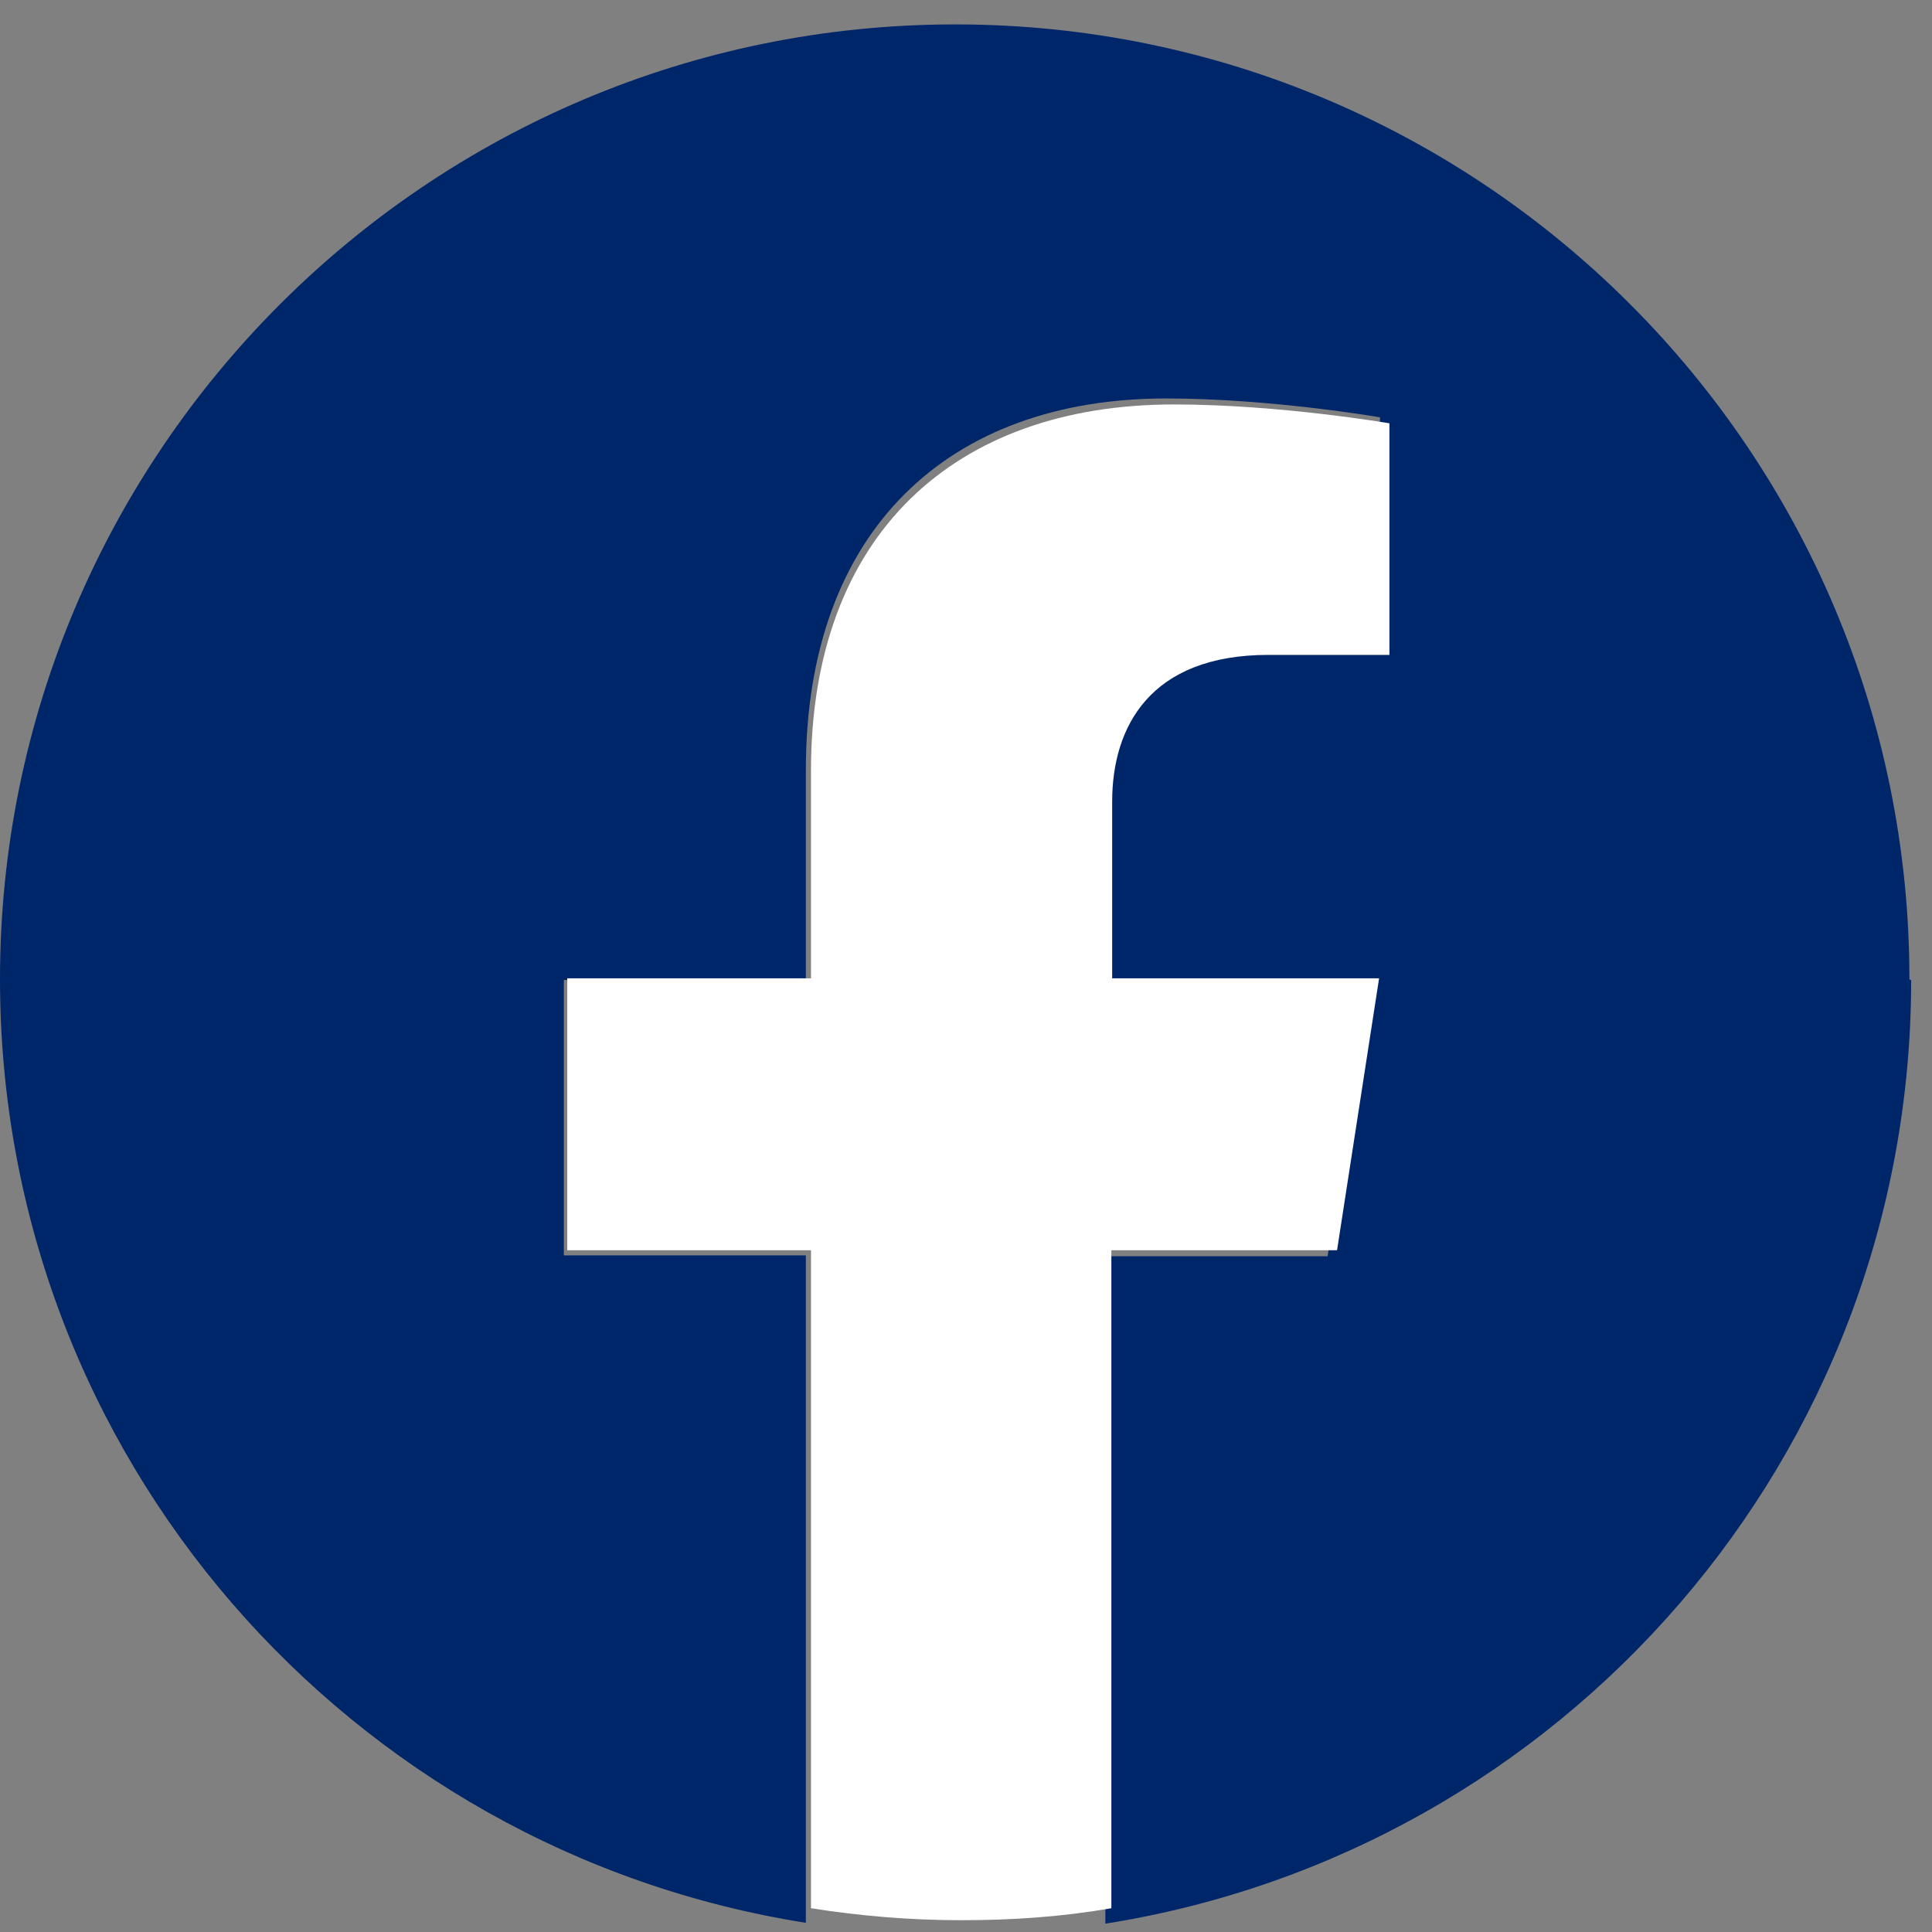
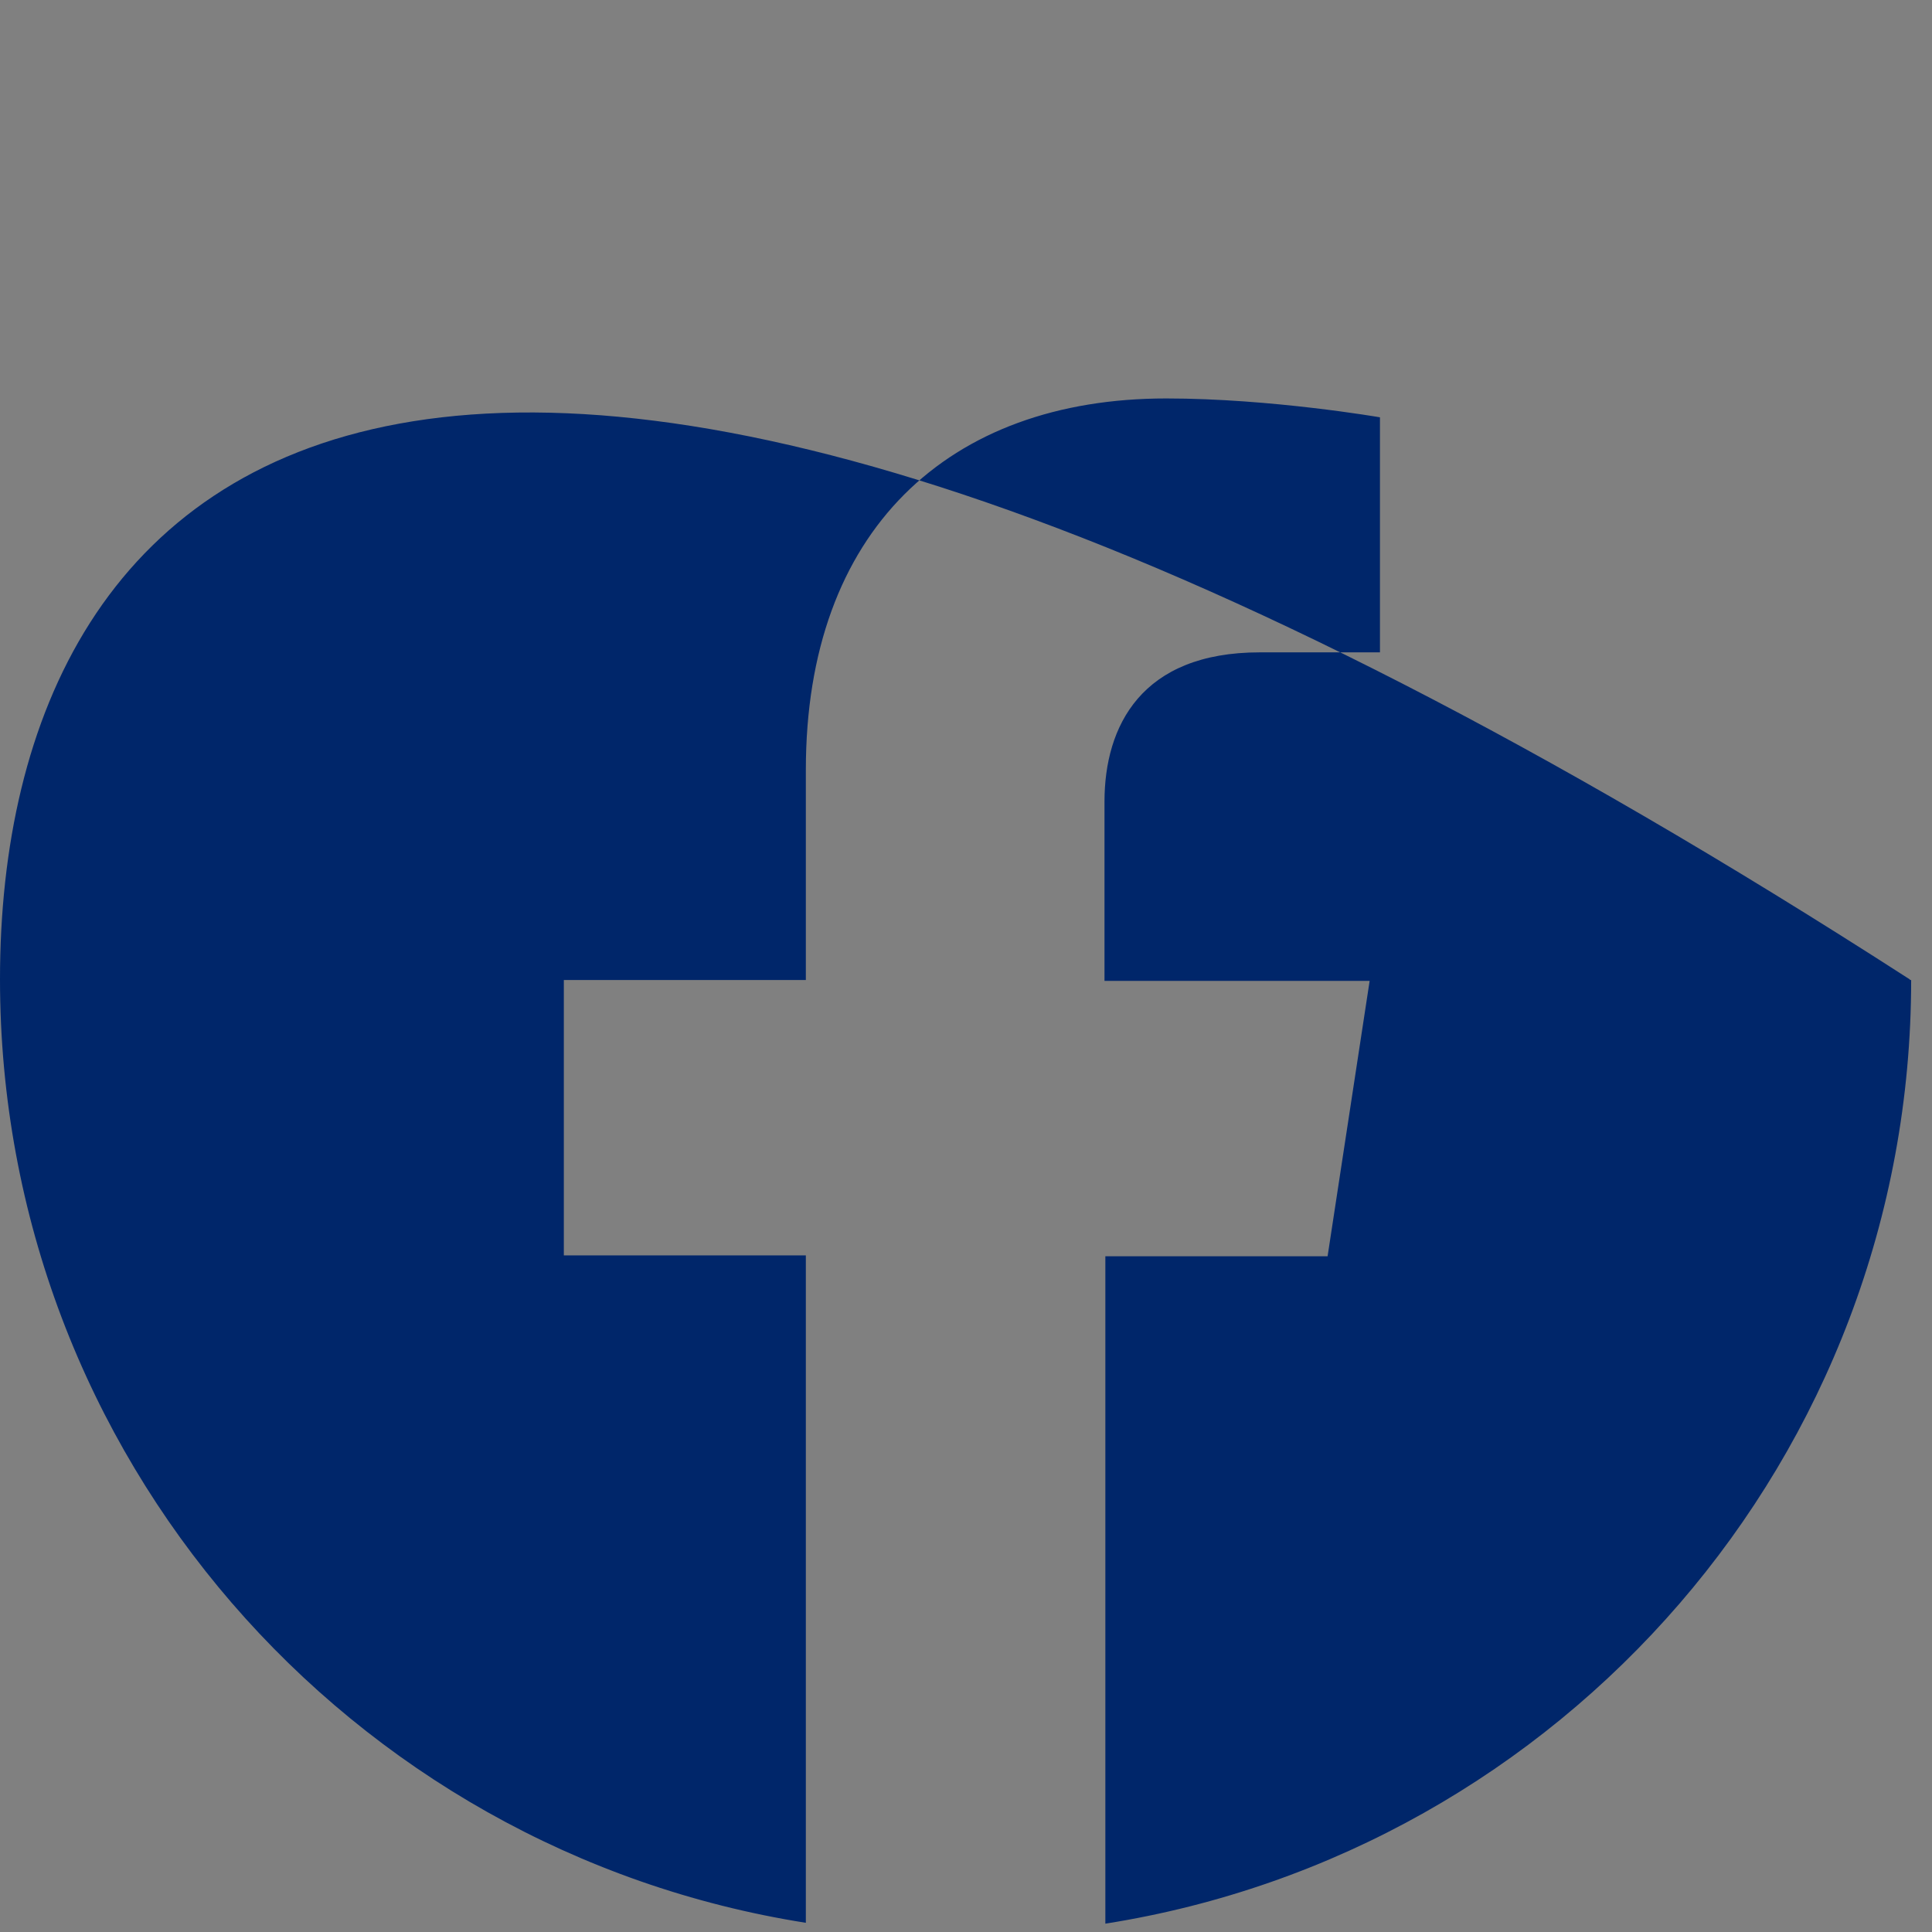
<svg xmlns="http://www.w3.org/2000/svg" width="38" height="38" viewBox="0 0 38 38" fill="none">
  <rect x="0" y="0" width="38" height="38" fill="#808080" stroke="none" />
-   <path d="M37.556 19.259C37.556 8.883 29.151 0.48 18.787 0.48C8.423 0.48 0 8.9 0 19.259C0 28.641 6.87 36.402 15.85 37.819V24.692H11.09V19.276H15.85V15.143C15.85 10.435 18.652 7.837 22.939 7.837C24.998 7.837 27.142 8.208 27.142 8.208V12.831H24.779C22.449 12.831 21.724 14.282 21.724 15.767V19.293H26.939L26.112 24.709H21.741V37.836C30.72 36.419 37.59 28.657 37.59 19.276H37.573L37.556 19.259Z" fill="#00266A" />
-   <path d="M26.298 24.591L27.125 19.242H21.875V15.767C21.875 14.299 22.618 12.881 24.948 12.881H27.328V8.326C27.328 8.326 25.167 7.955 23.091 7.955C18.77 7.955 15.951 10.519 15.951 15.159V19.242H11.157V24.591H15.951V37.532C16.913 37.684 17.892 37.768 18.905 37.768C19.918 37.768 20.896 37.701 21.859 37.532V24.591H26.281H26.298Z" fill="white" />
+   <path d="M37.556 19.259C8.423 0.48 0 8.9 0 19.259C0 28.641 6.87 36.402 15.85 37.819V24.692H11.09V19.276H15.85V15.143C15.85 10.435 18.652 7.837 22.939 7.837C24.998 7.837 27.142 8.208 27.142 8.208V12.831H24.779C22.449 12.831 21.724 14.282 21.724 15.767V19.293H26.939L26.112 24.709H21.741V37.836C30.72 36.419 37.59 28.657 37.59 19.276H37.573L37.556 19.259Z" fill="#00266A" />
</svg>